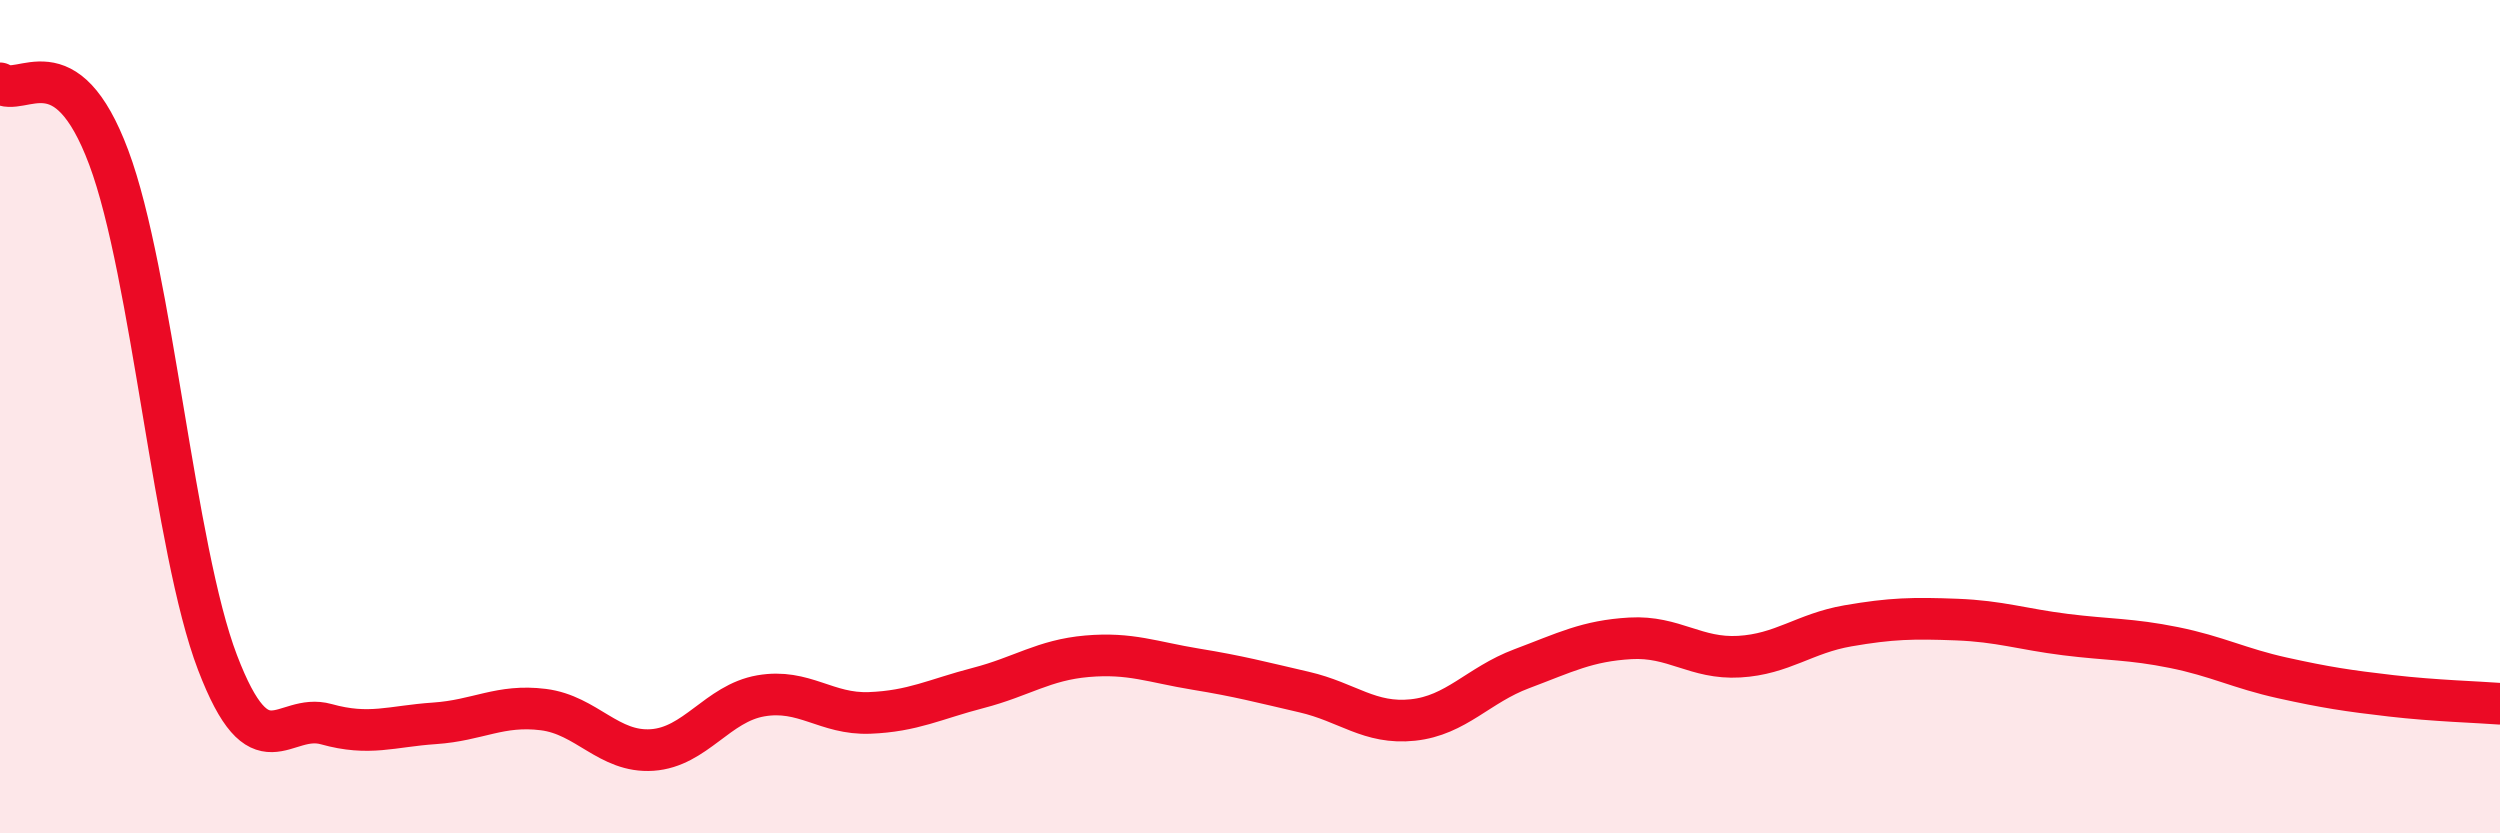
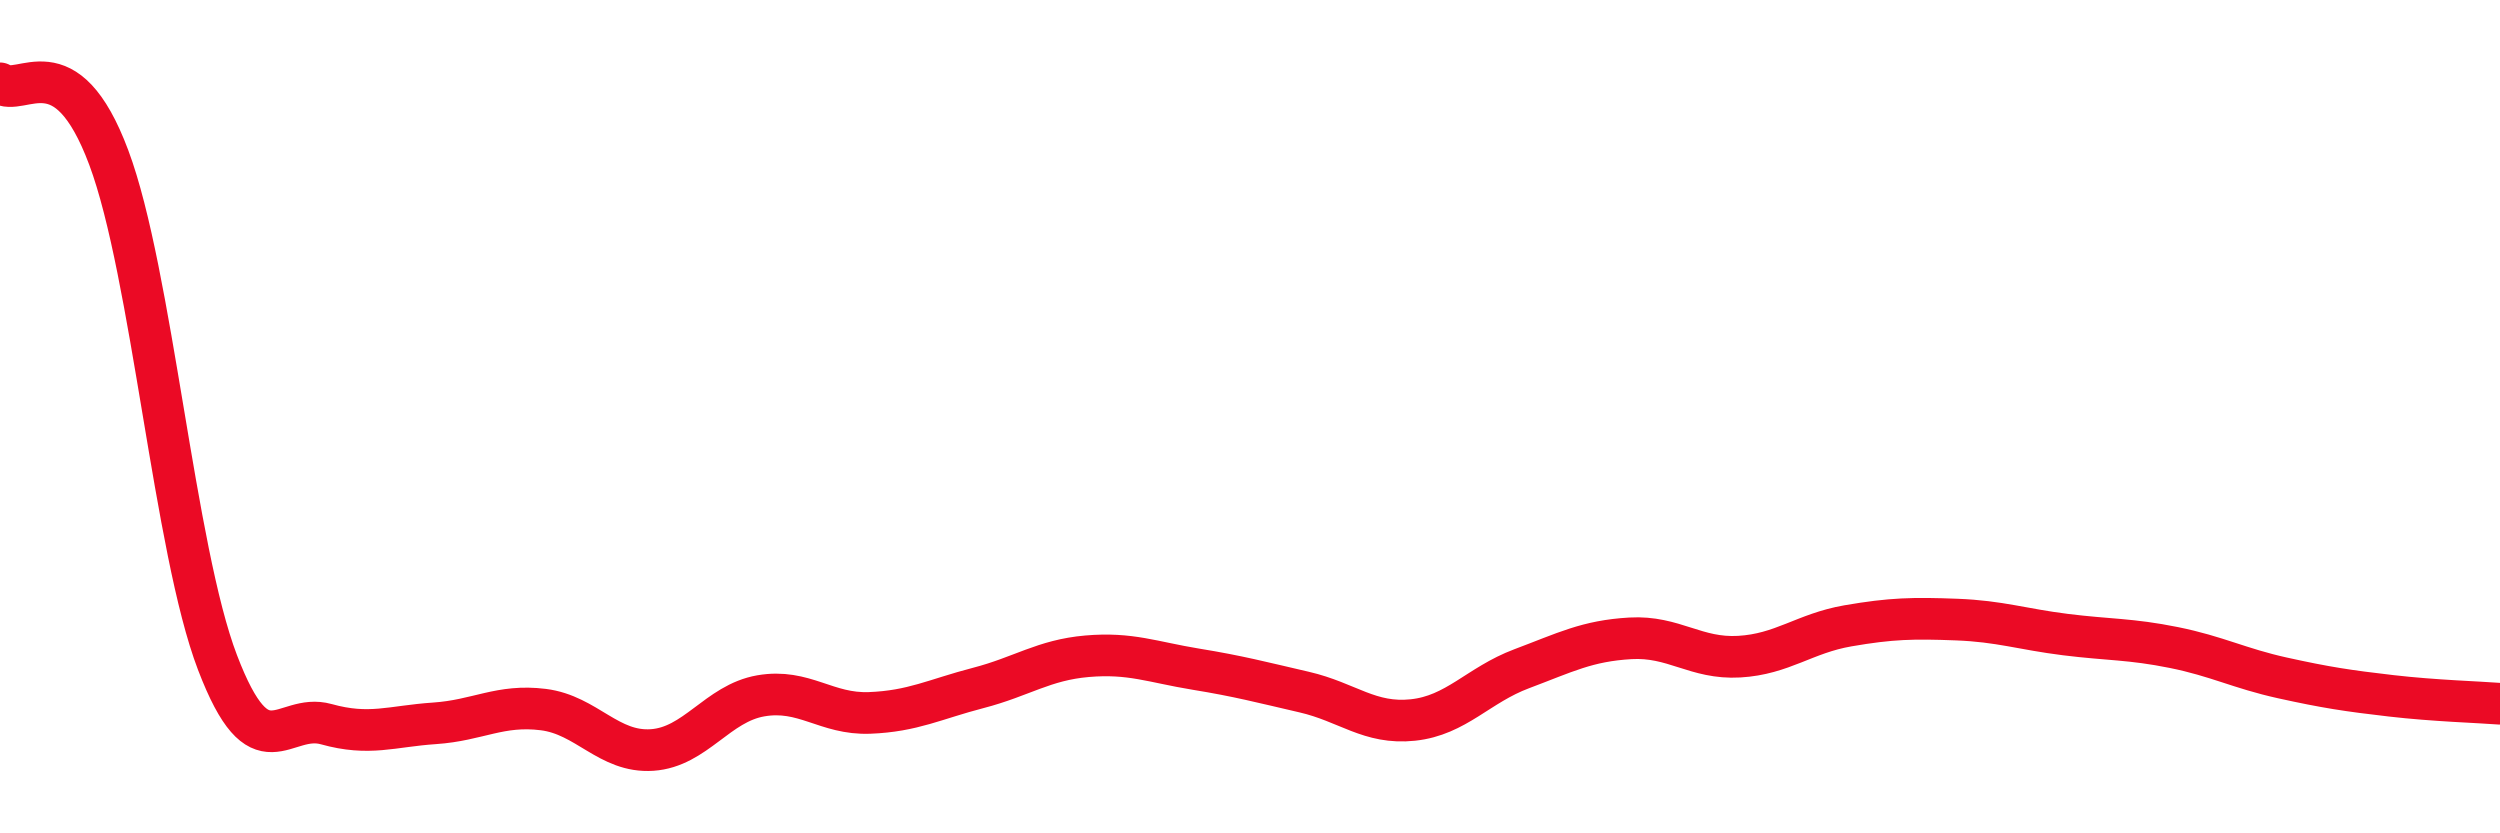
<svg xmlns="http://www.w3.org/2000/svg" width="60" height="20" viewBox="0 0 60 20">
-   <path d="M 0,2 C 0.52,2.36 1.57,1 2.61,3.78 C 3.65,6.56 4.18,13.18 5.22,15.9 C 6.26,18.62 6.79,17.09 7.83,17.38 C 8.87,17.67 9.39,17.43 10.43,17.36 C 11.47,17.29 12,16.9 13.04,17.03 C 14.08,17.16 14.61,18.07 15.65,18 C 16.69,17.93 17.22,16.88 18.26,16.7 C 19.3,16.52 19.83,17.15 20.87,17.11 C 21.91,17.07 22.44,16.78 23.48,16.51 C 24.52,16.24 25.05,15.84 26.09,15.75 C 27.13,15.66 27.66,15.89 28.7,16.06 C 29.74,16.23 30.26,16.37 31.3,16.61 C 32.34,16.85 32.87,17.39 33.91,17.28 C 34.95,17.17 35.48,16.44 36.52,16.05 C 37.56,15.66 38.09,15.38 39.13,15.32 C 40.17,15.26 40.7,15.82 41.74,15.76 C 42.78,15.7 43.31,15.2 44.35,15.02 C 45.39,14.84 45.92,14.83 46.96,14.87 C 48,14.91 48.53,15.1 49.57,15.23 C 50.61,15.36 51.13,15.33 52.17,15.54 C 53.21,15.75 53.74,16.04 54.78,16.27 C 55.82,16.5 56.35,16.58 57.39,16.7 C 58.43,16.82 59.48,16.85 60,16.89L60 20L0 20Z" fill="#EB0A25" opacity="0.1" stroke-linecap="round" stroke-linejoin="round" />
  <path d="M 0,2 C 0.52,2.36 1.57,1 2.61,3.78 C 3.65,6.56 4.18,13.18 5.22,15.9 C 6.26,18.62 6.79,17.09 7.83,17.38 C 8.87,17.67 9.39,17.43 10.43,17.36 C 11.47,17.29 12,16.9 13.04,17.03 C 14.08,17.16 14.61,18.07 15.65,18 C 16.69,17.93 17.22,16.88 18.26,16.7 C 19.3,16.52 19.83,17.15 20.87,17.11 C 21.91,17.07 22.44,16.78 23.48,16.51 C 24.52,16.24 25.05,15.84 26.09,15.75 C 27.13,15.66 27.66,15.89 28.7,16.06 C 29.74,16.23 30.26,16.37 31.3,16.61 C 32.34,16.85 32.87,17.39 33.91,17.28 C 34.95,17.17 35.48,16.44 36.52,16.05 C 37.56,15.66 38.09,15.38 39.13,15.32 C 40.17,15.26 40.7,15.82 41.74,15.76 C 42.78,15.7 43.31,15.2 44.35,15.02 C 45.39,14.84 45.92,14.83 46.96,14.87 C 48,14.91 48.53,15.1 49.57,15.23 C 50.61,15.36 51.13,15.33 52.17,15.54 C 53.21,15.75 53.74,16.04 54.78,16.27 C 55.82,16.5 56.35,16.58 57.39,16.7 C 58.43,16.82 59.48,16.85 60,16.89" stroke="#EB0A25" stroke-width="1" fill="none" stroke-linecap="round" stroke-linejoin="round" />
</svg>